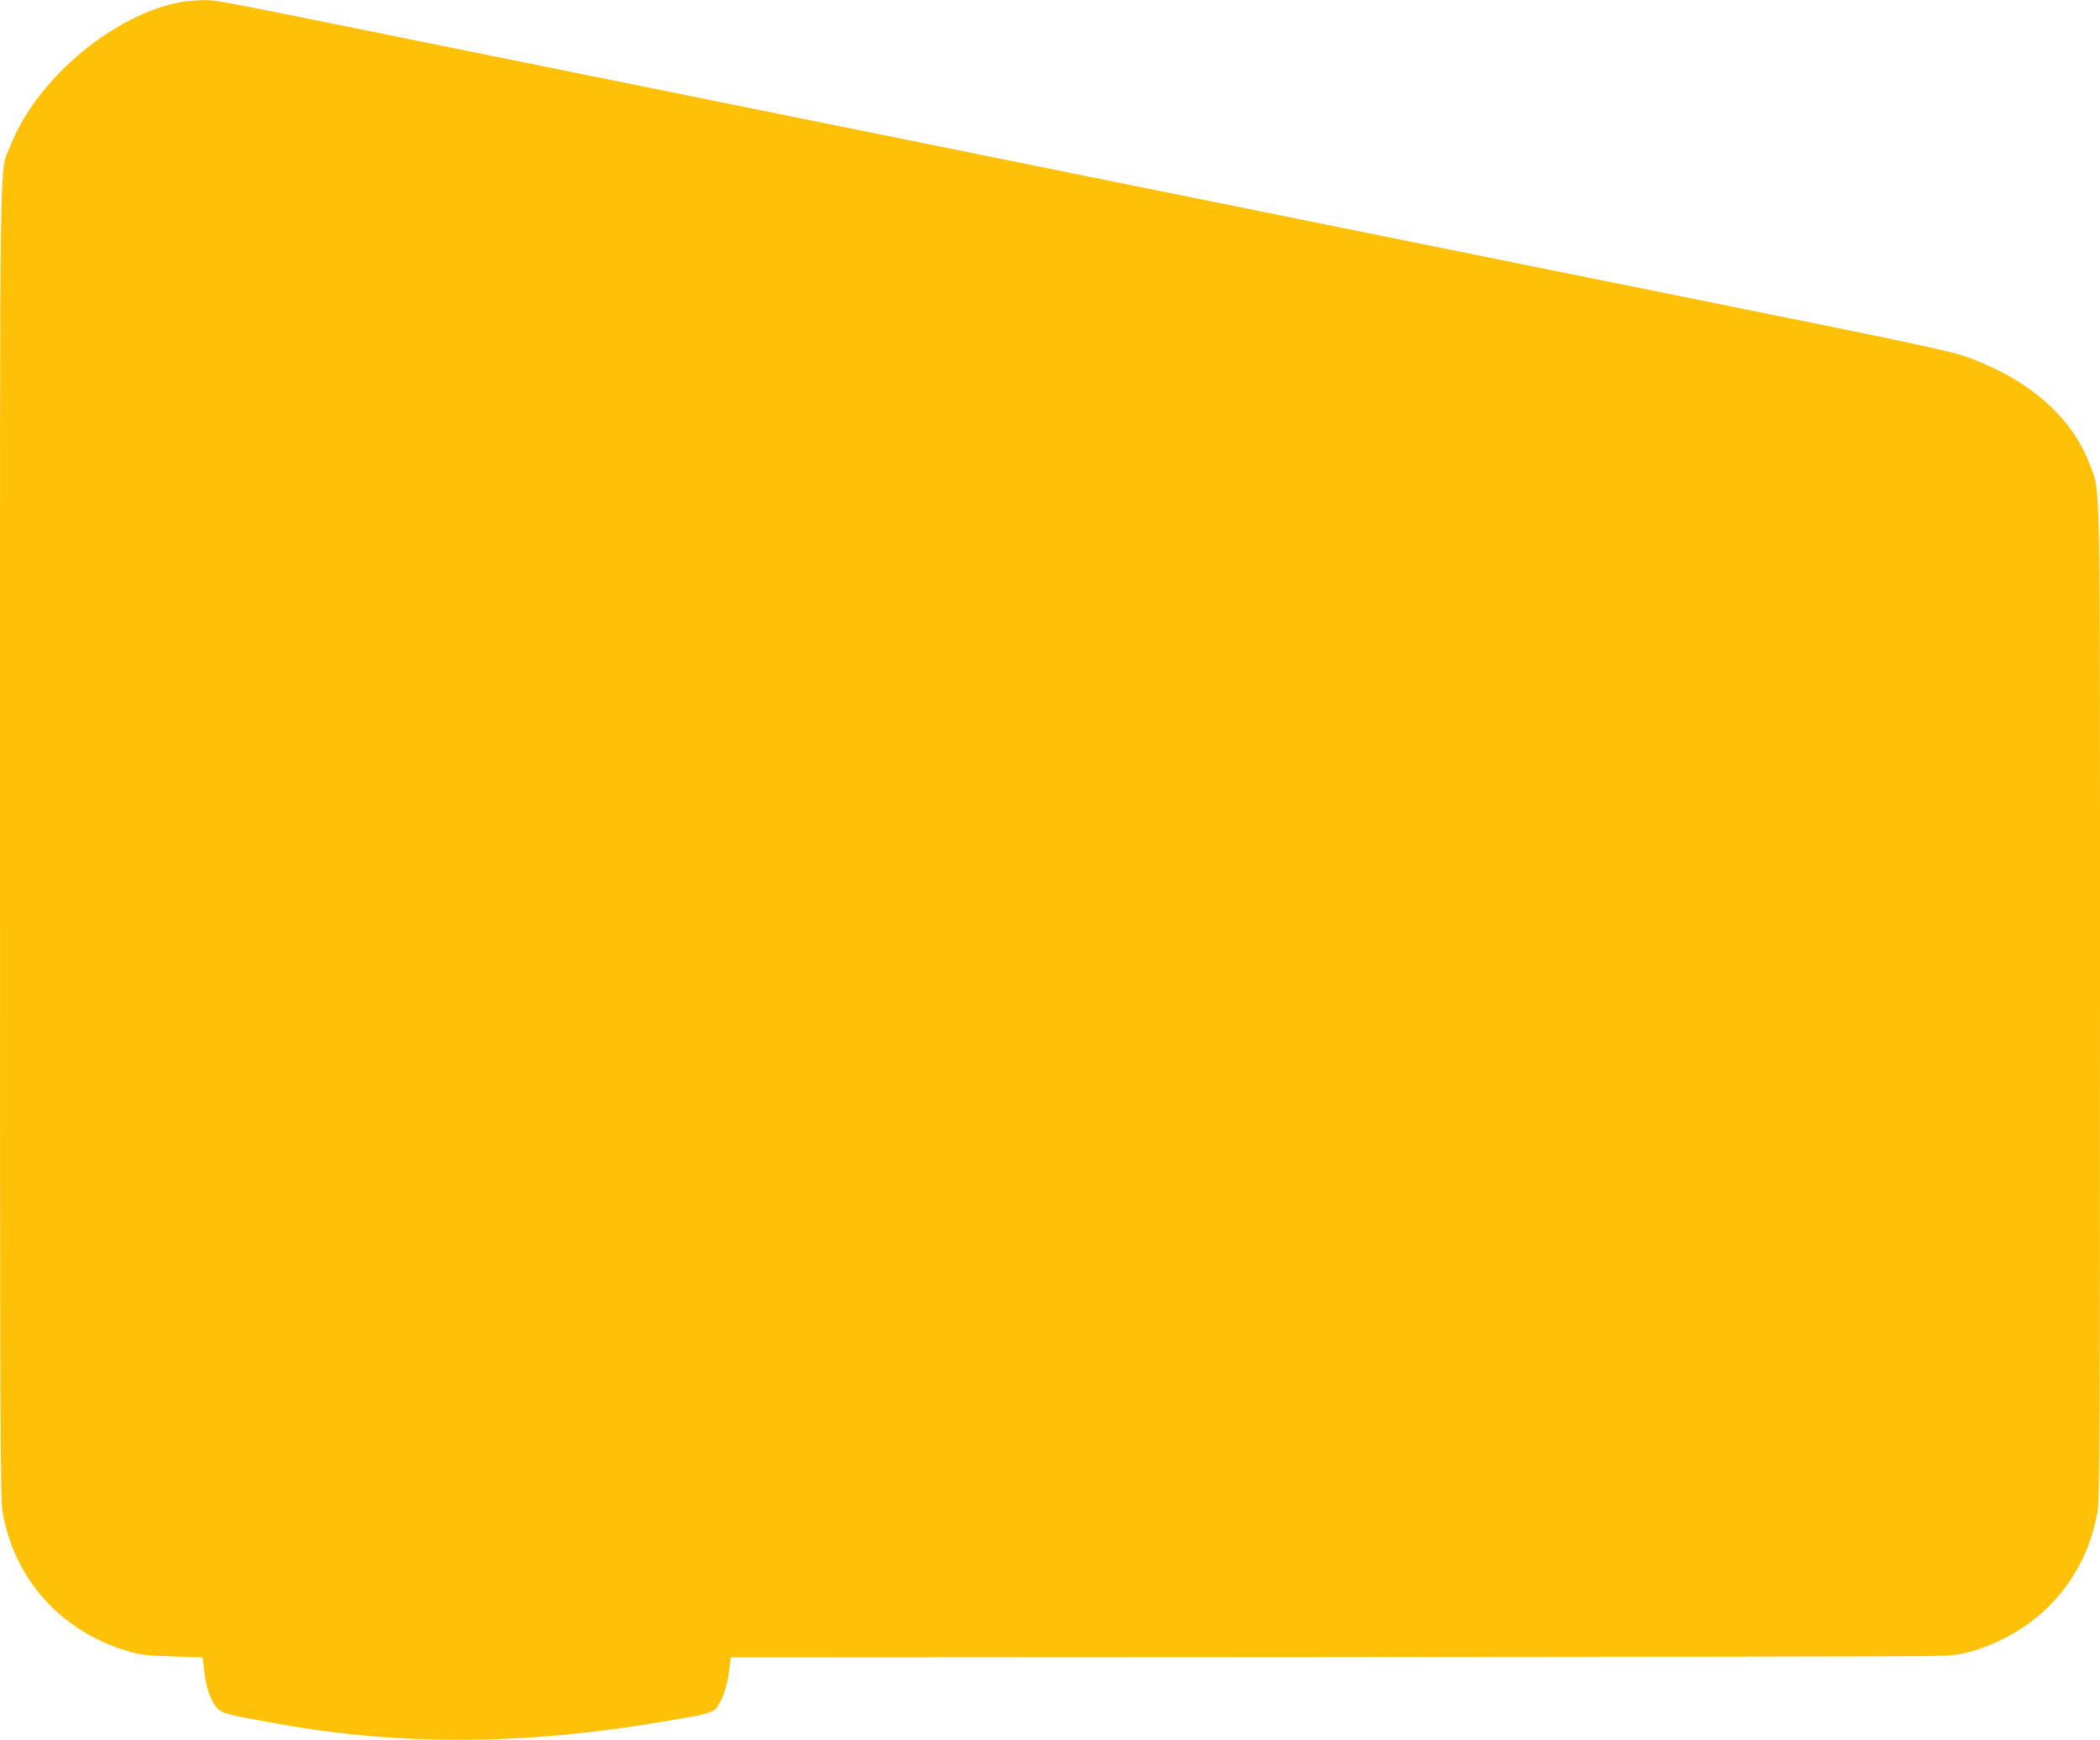
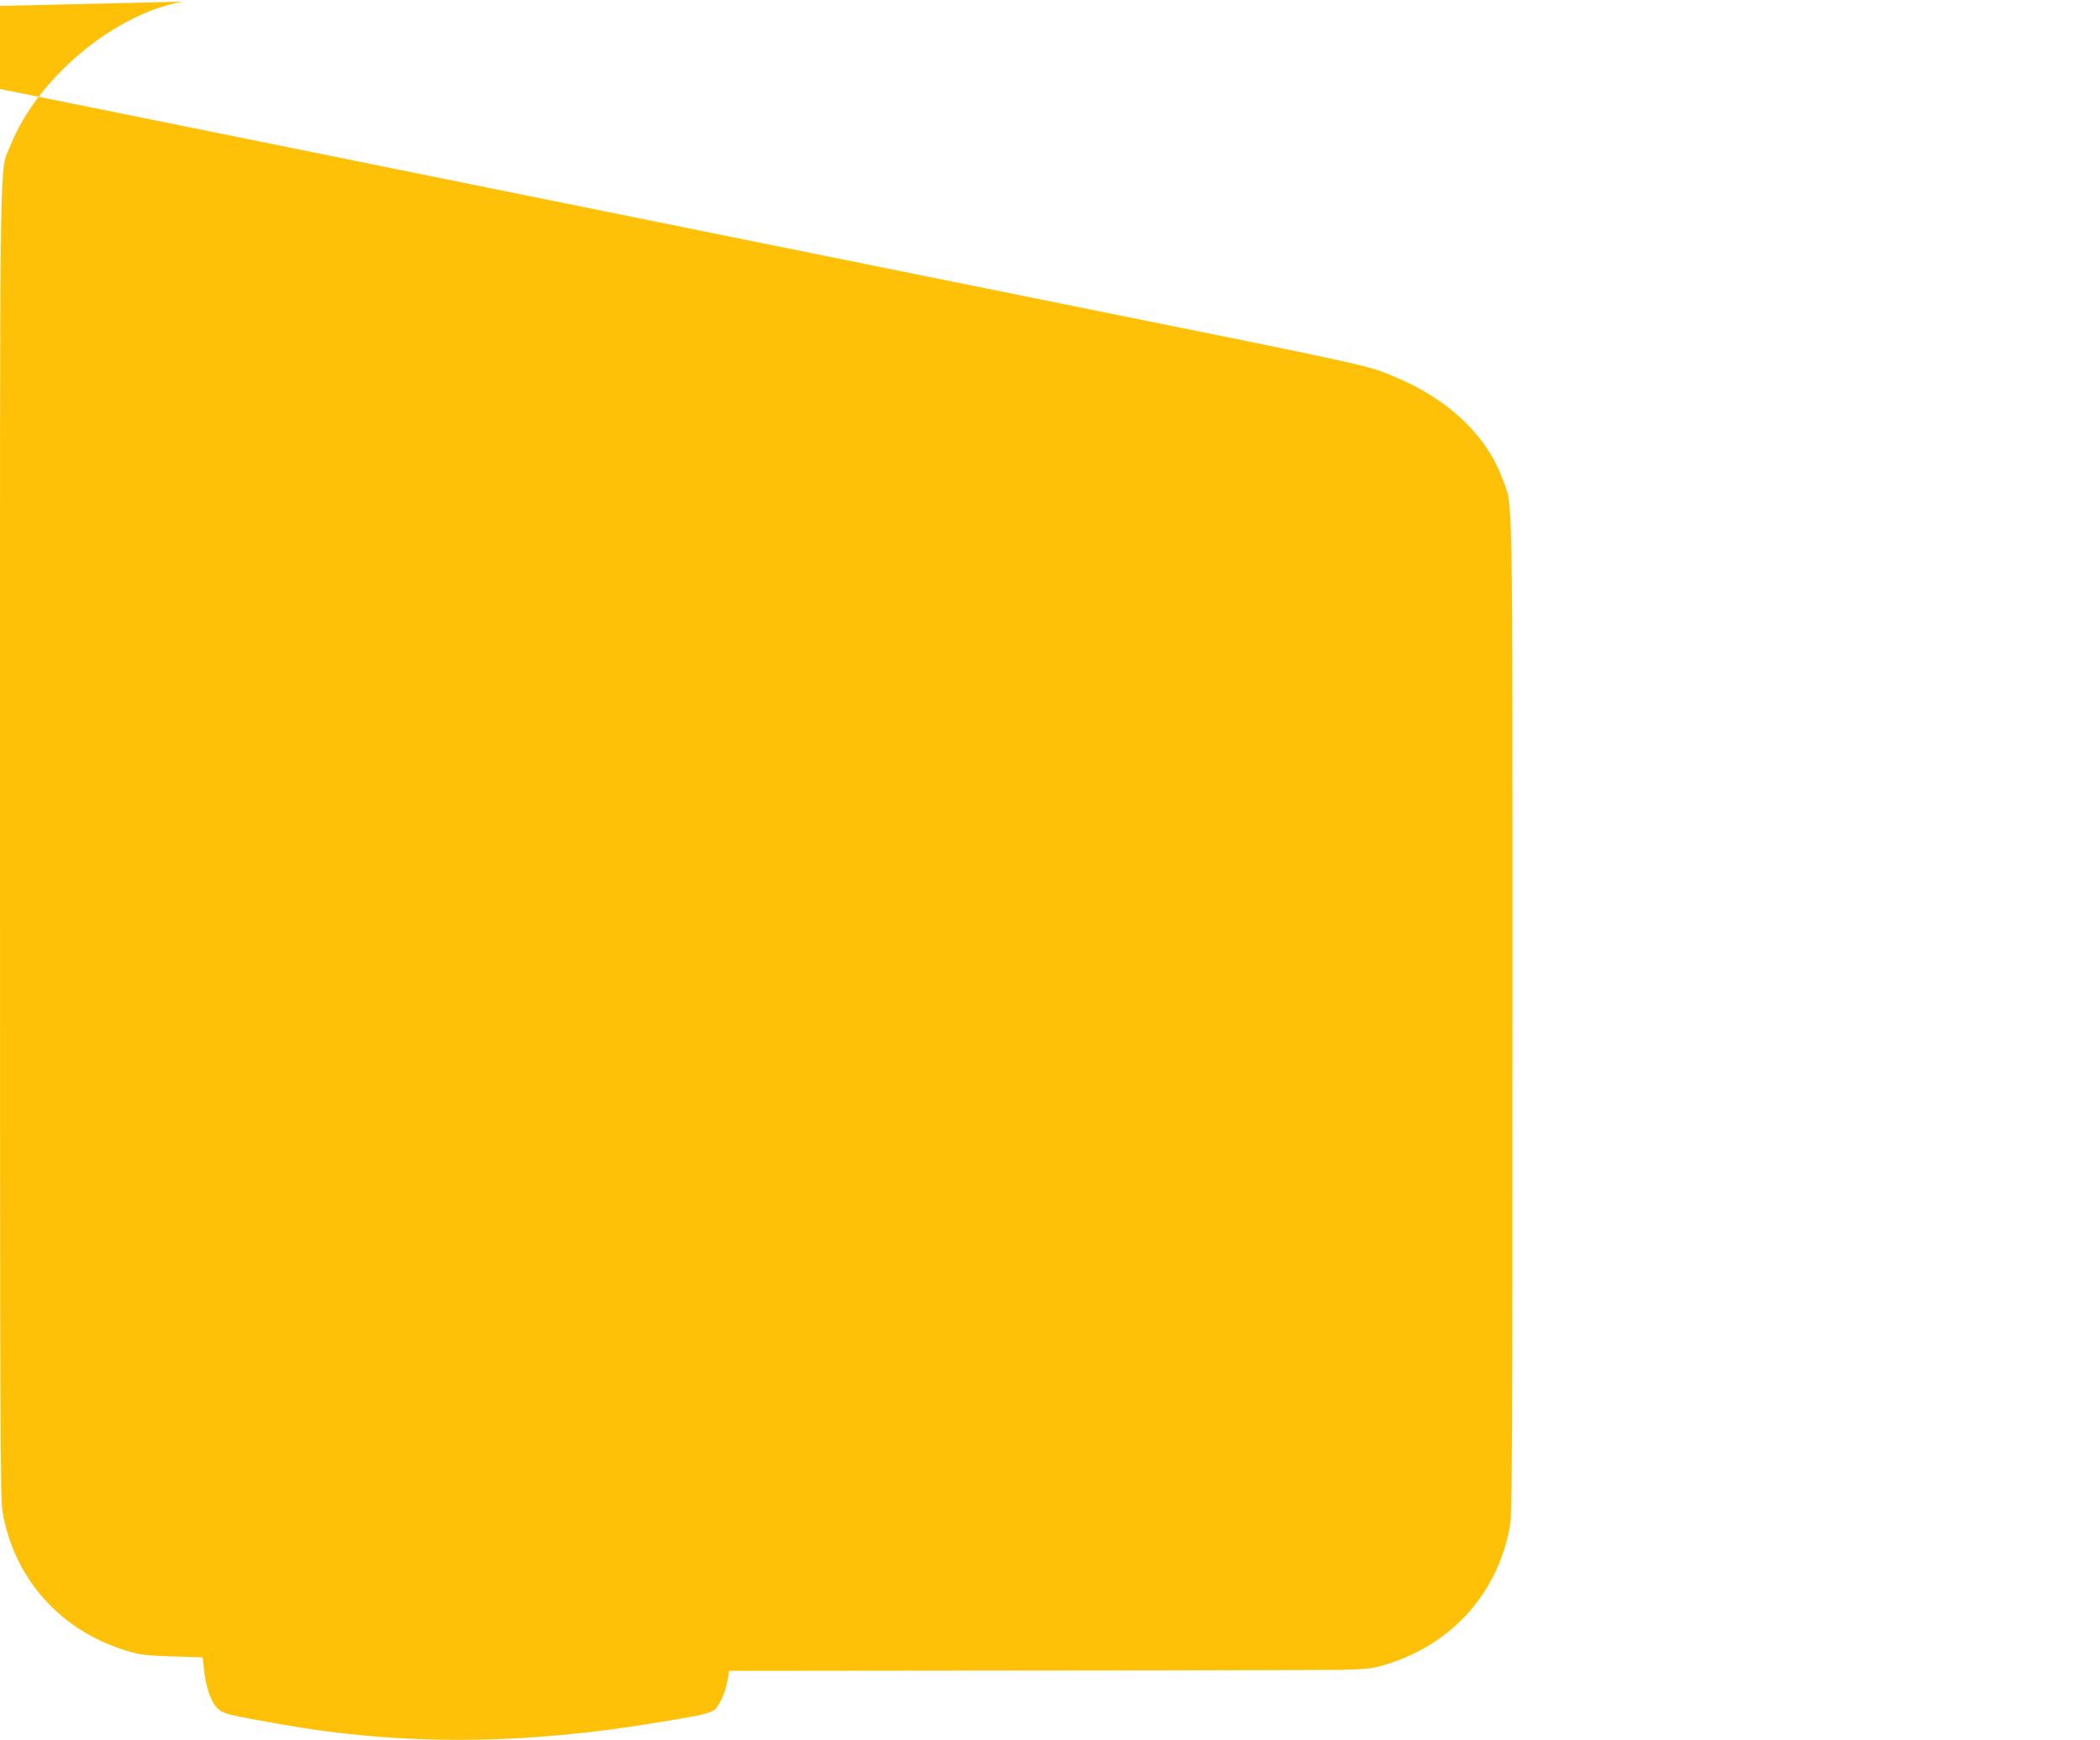
<svg xmlns="http://www.w3.org/2000/svg" version="1.0" width="1280pt" height="1061pt" viewBox="0 0 1280 1061" preserveAspectRatio="xMidYMid meet">
  <g transform="translate(0,1061) scale(0.1,-0.1)" fill="#ffc107" stroke="none">
-     <path d="M1117 10600 c-416 -70 -892 -467 -1053 -877 -69 -177 -64 187 -64 -4236 0 -3544 2 -4015 15 -4093 71 -411 354 -728 761 -850 77 -23 113 -28 274 -33 l185 -6 8 -70 c11 -109 42 -200 81 -239 36 -35 59 -41 396 -100 731 -129 1472 -125 2300 14 331 55 333 56 366 117 30 54 44 103 58 196 l11 82 3570 2 c1964 1 3647 4 3740 6 148 4 181 8 259 31 407 123 690 439 761 850 13 78 15 446 15 3106 0 3314 4 3096 -60 3272 -97 266 -329 487 -652 622 -182 76 -83 54 -2078 457 -272 55 -693 140 -935 189 -242 49 -663 134 -935 189 -1064 215 -1413 286 -2180 441 -437 89 -993 201 -1235 250 -242 49 -620 125 -840 170 -220 44 -620 125 -890 180 -269 54 -647 131 -840 170 -826 167 -842 170 -917 169 -40 -1 -95 -5 -121 -9z" />
+     <path d="M1117 10600 c-416 -70 -892 -467 -1053 -877 -69 -177 -64 187 -64 -4236 0 -3544 2 -4015 15 -4093 71 -411 354 -728 761 -850 77 -23 113 -28 274 -33 l185 -6 8 -70 c11 -109 42 -200 81 -239 36 -35 59 -41 396 -100 731 -129 1472 -125 2300 14 331 55 333 56 366 117 30 54 44 103 58 196 c1964 1 3647 4 3740 6 148 4 181 8 259 31 407 123 690 439 761 850 13 78 15 446 15 3106 0 3314 4 3096 -60 3272 -97 266 -329 487 -652 622 -182 76 -83 54 -2078 457 -272 55 -693 140 -935 189 -242 49 -663 134 -935 189 -1064 215 -1413 286 -2180 441 -437 89 -993 201 -1235 250 -242 49 -620 125 -840 170 -220 44 -620 125 -890 180 -269 54 -647 131 -840 170 -826 167 -842 170 -917 169 -40 -1 -95 -5 -121 -9z" />
  </g>
</svg>